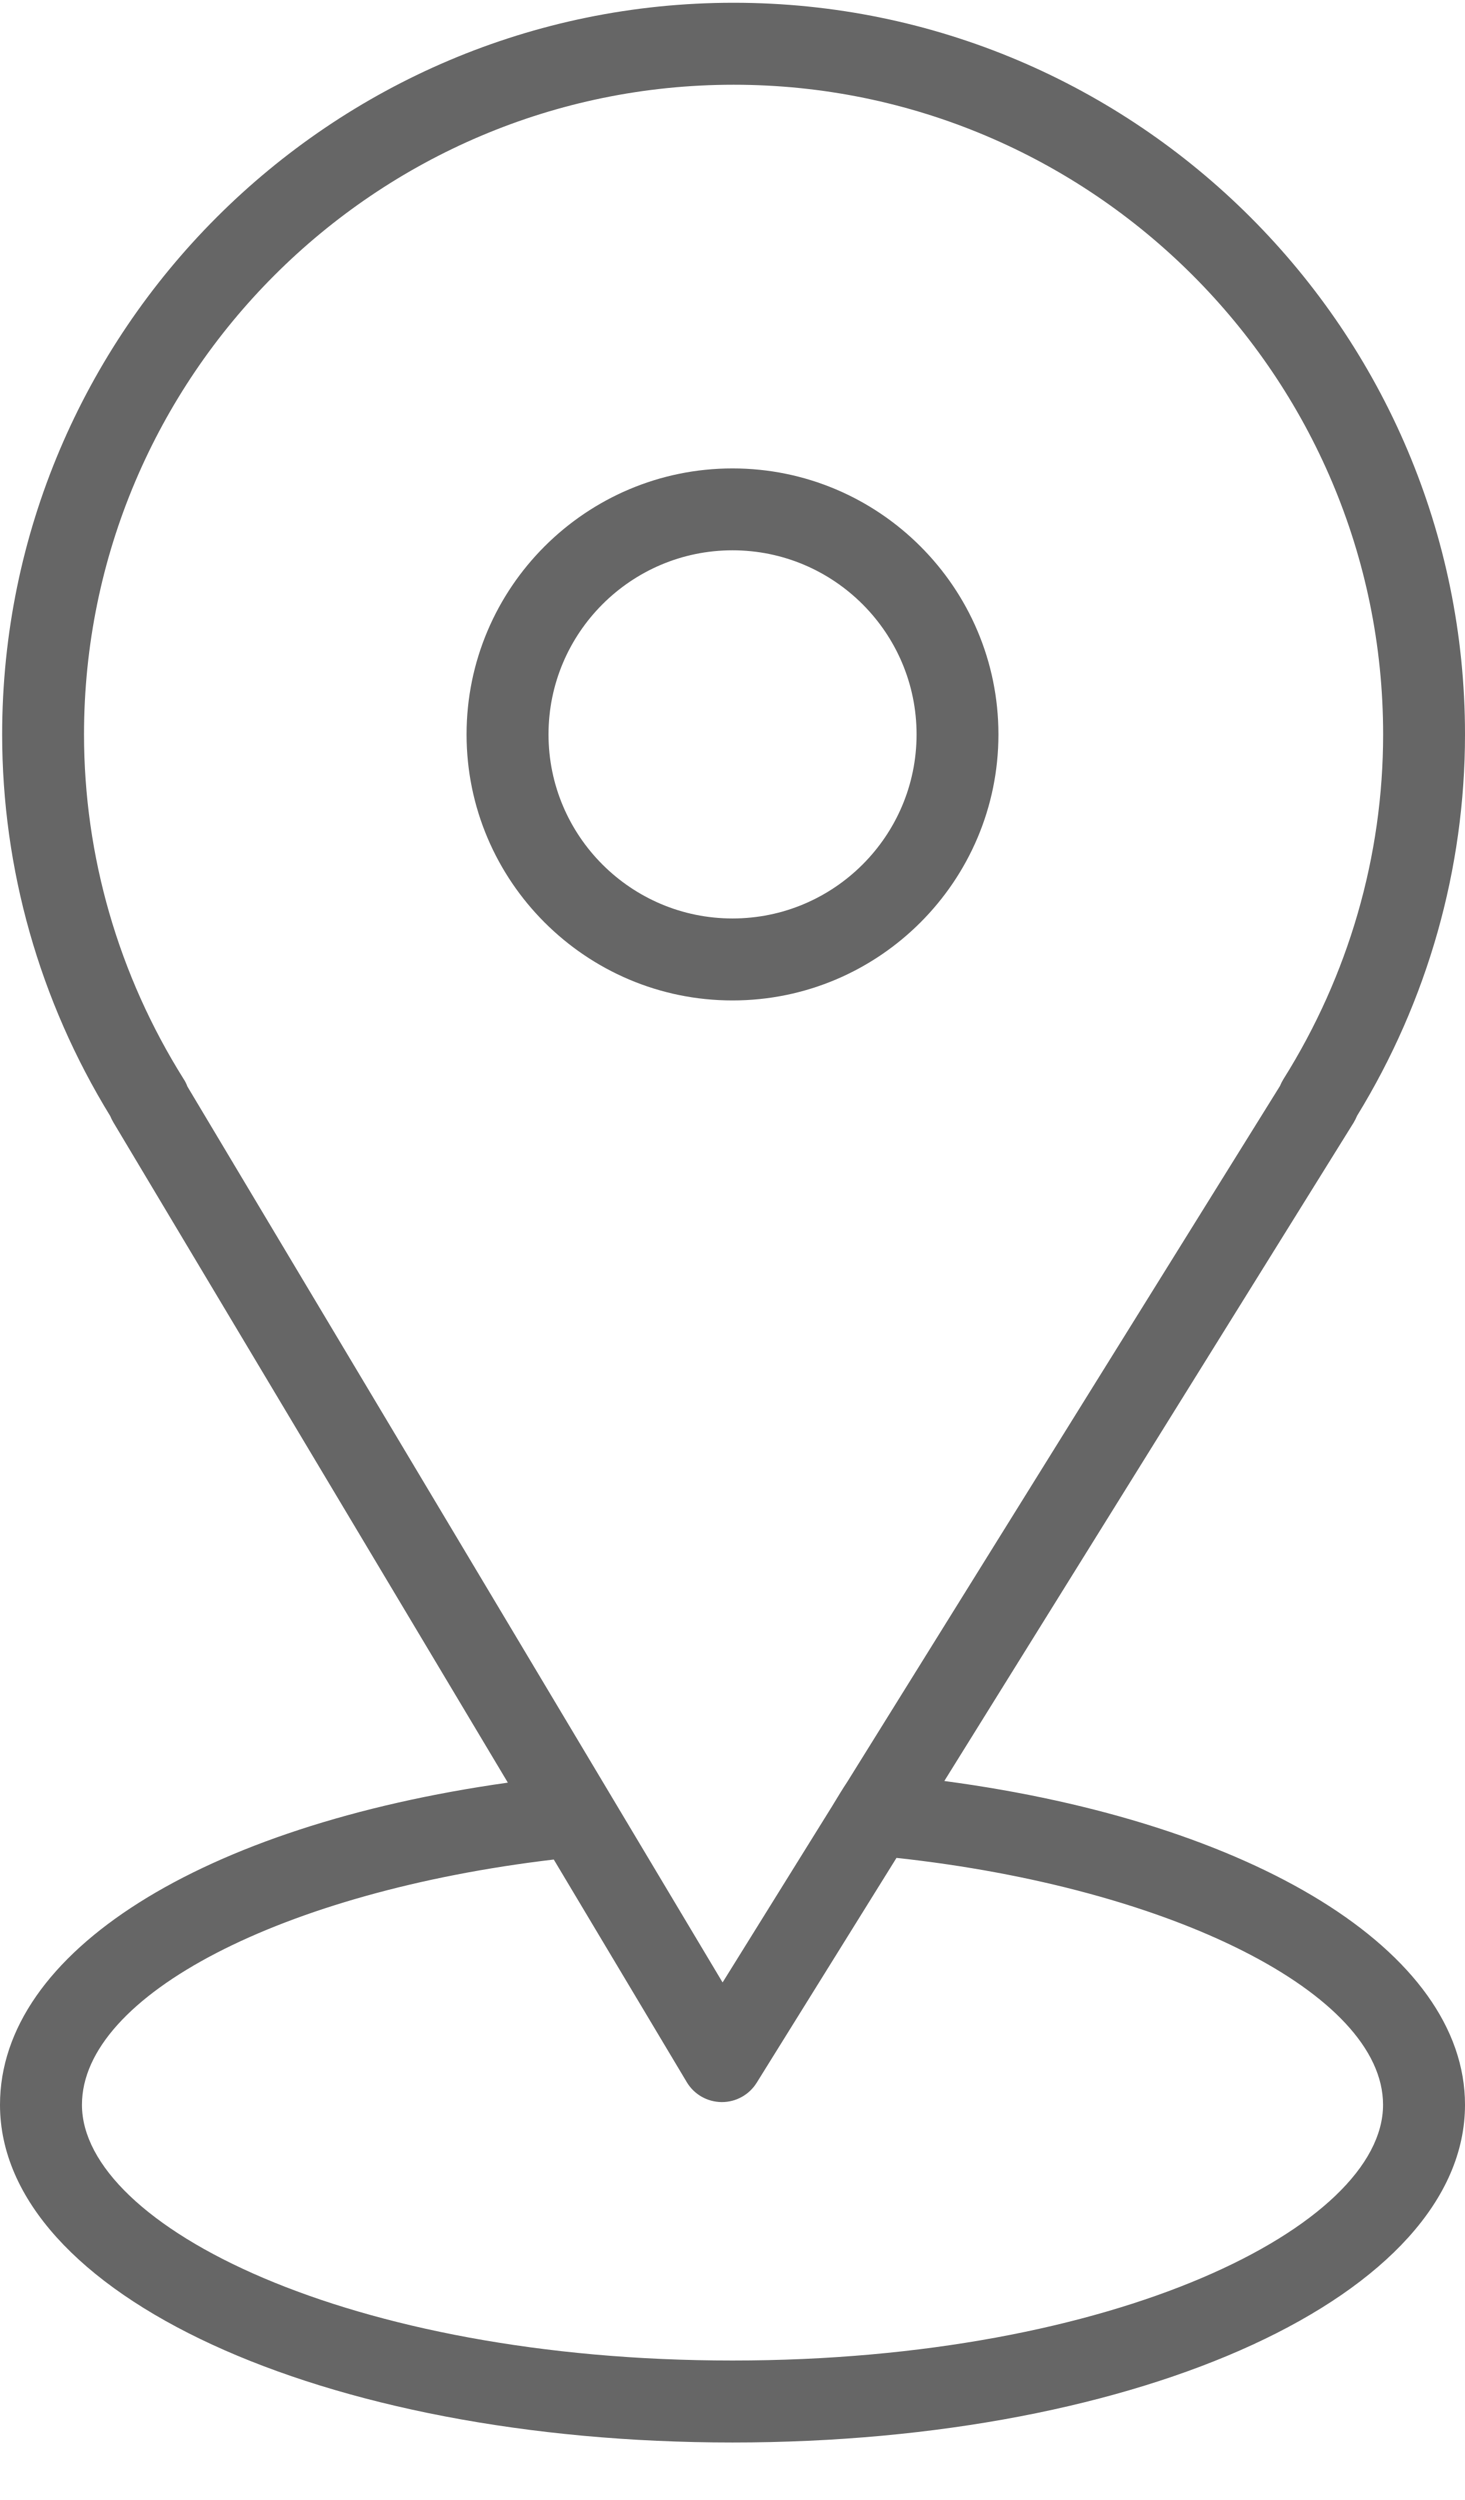
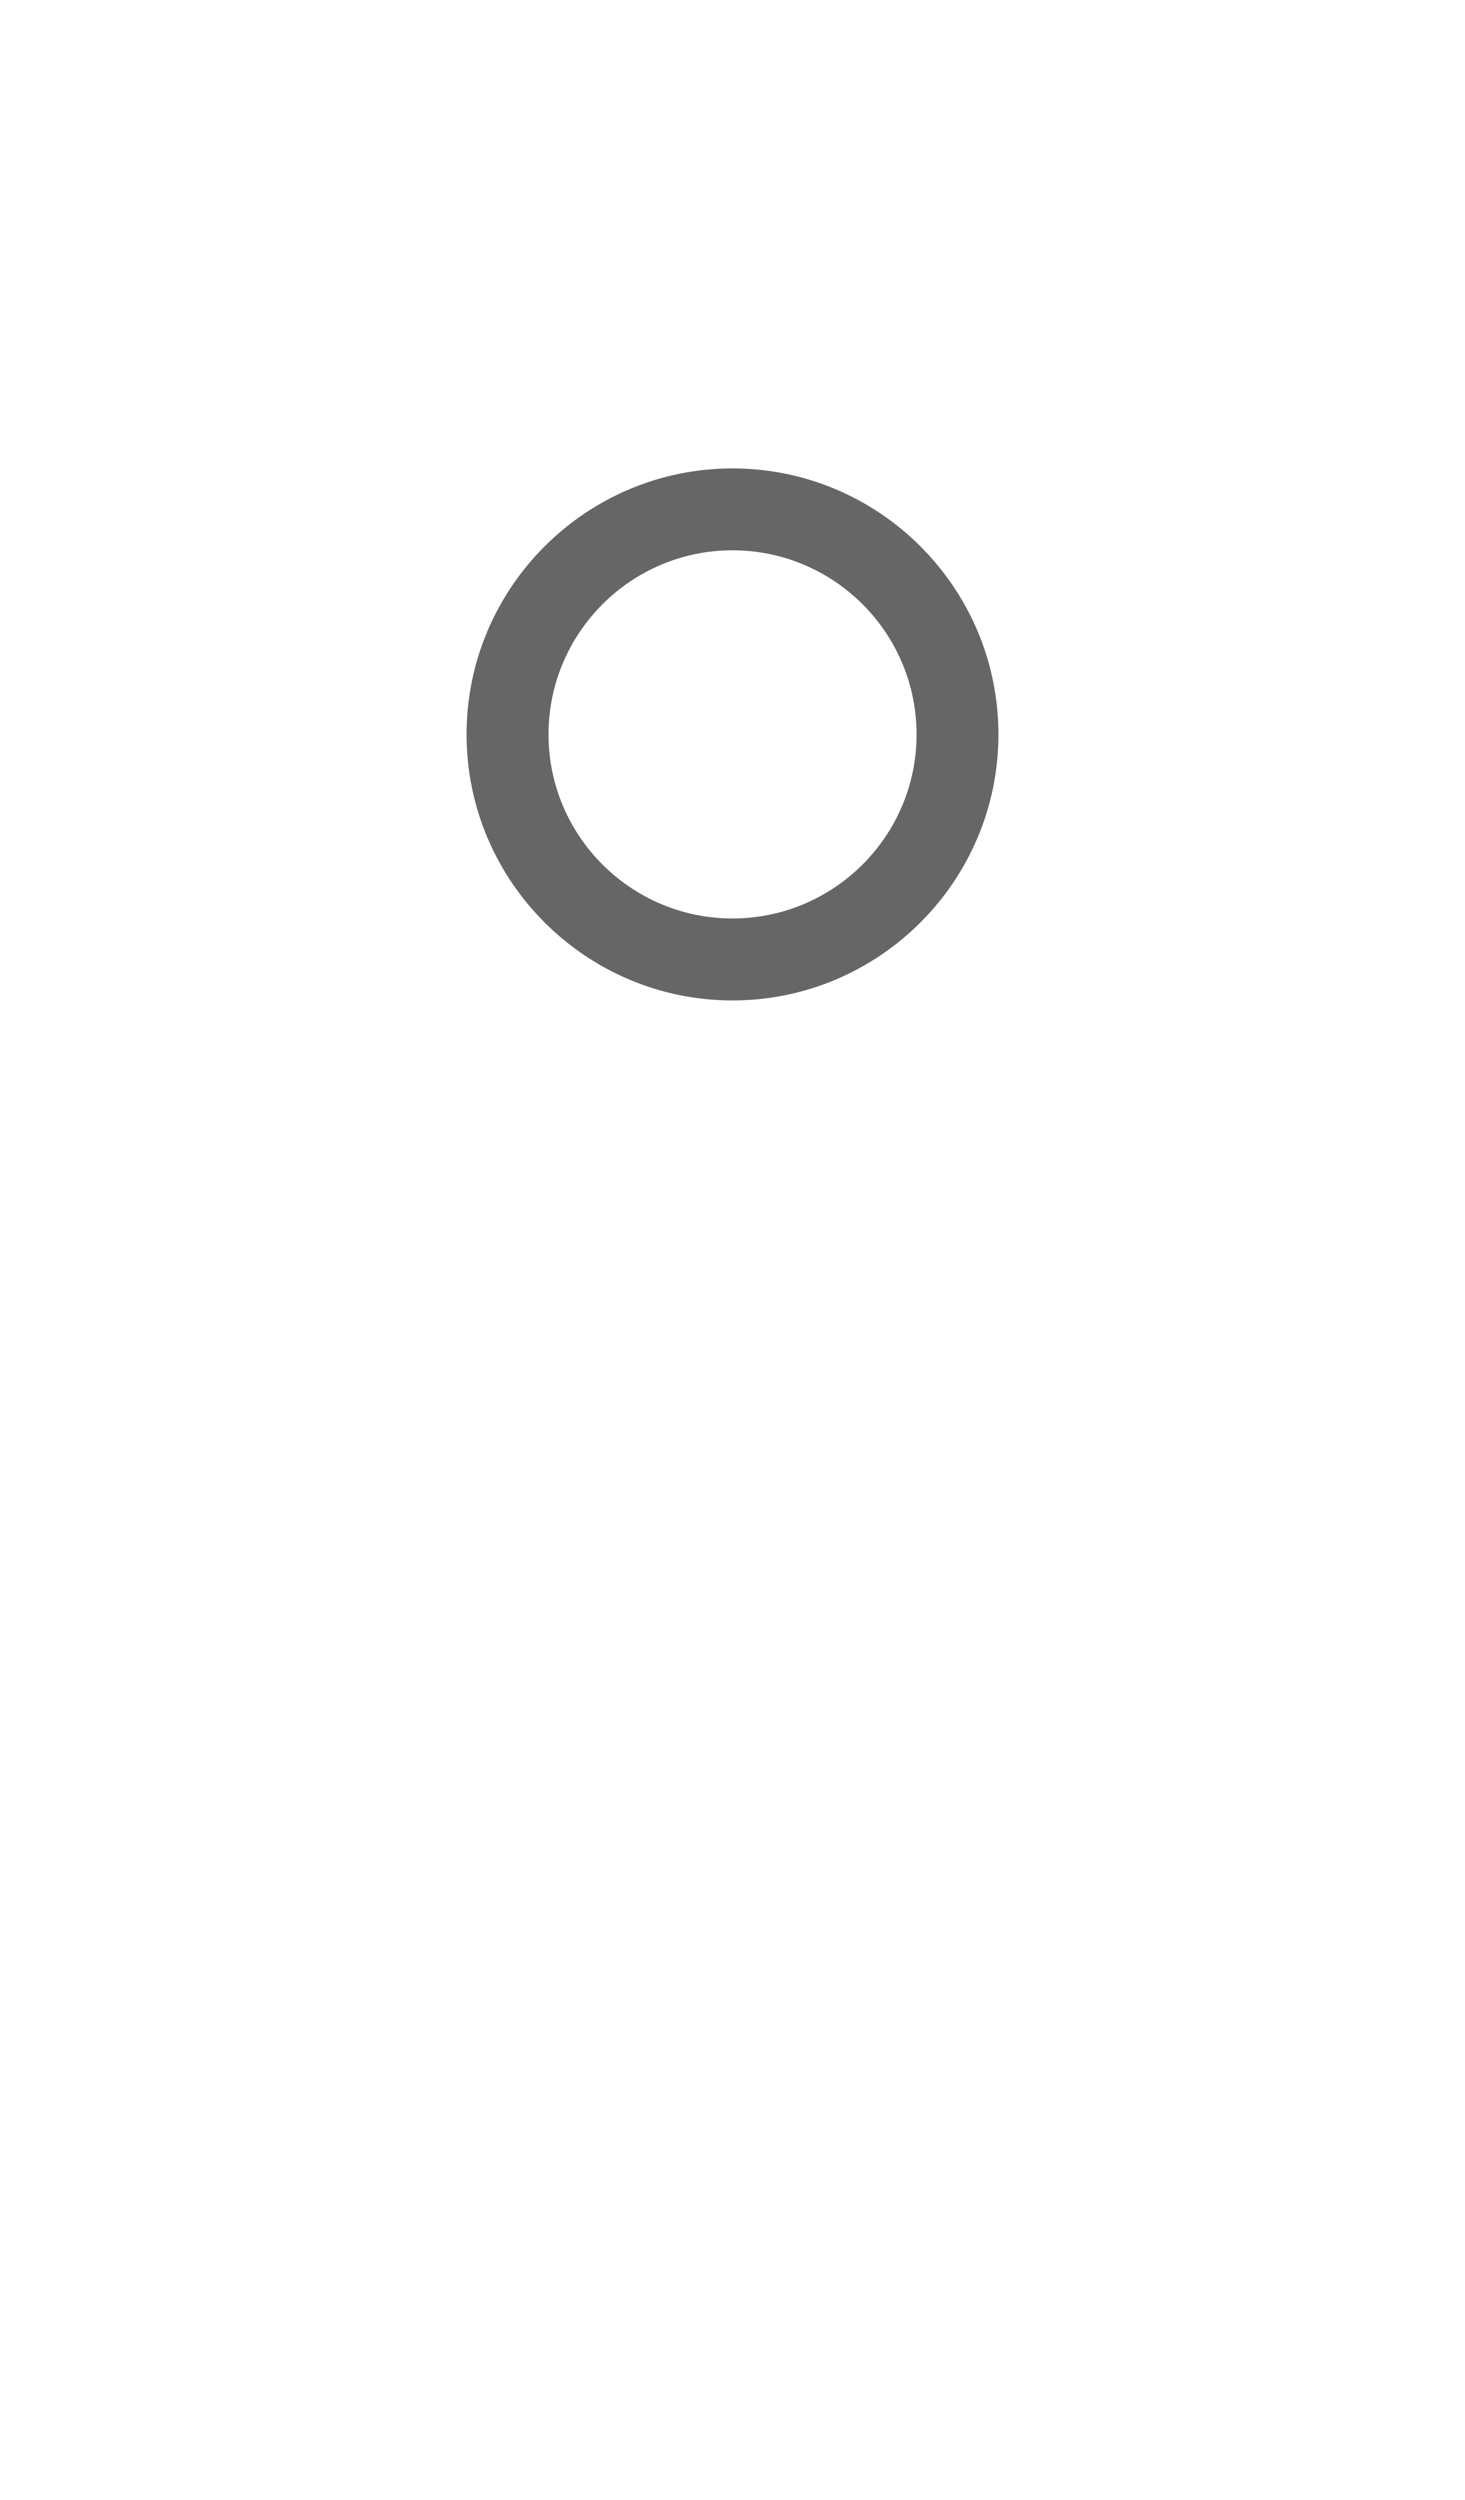
<svg xmlns="http://www.w3.org/2000/svg" width="17" height="29" viewBox="0 0 17 29" fill="none">
-   <path d="M10.958 20.661L15.708 13.023C15.723 12.998 15.736 12.972 15.747 12.945C16.567 11.608 17 10.08 17 8.52C17 3.84 13.193 0.032 8.513 0.032C3.833 0.032 0.025 3.84 0.025 8.52C0.025 10.08 0.458 11.609 1.279 12.947C1.289 12.971 1.3 12.993 1.313 13.016L5.893 20.68C2.338 21.182 0 22.644 0 24.417C0 26.614 3.734 28.335 8.5 28.335C13.266 28.335 17 26.614 17 24.417C17 22.636 14.553 21.141 10.958 20.661ZM2.132 12.519C1.375 11.314 0.975 9.931 0.975 8.52C0.975 4.364 4.356 0.983 8.513 0.983C12.668 0.983 16.05 4.364 16.05 8.52C16.05 9.932 15.649 11.315 14.893 12.519C14.877 12.545 14.864 12.571 14.853 12.598L9.835 20.666C9.759 20.782 9.745 20.808 9.652 20.96L8.385 22.998L2.175 12.605C2.164 12.575 2.15 12.546 2.132 12.519ZM8.5 27.384C4.051 27.384 0.951 25.82 0.951 24.417C0.951 23.144 3.286 21.944 6.426 21.572L7.969 24.154C8.054 24.297 8.207 24.384 8.373 24.386C8.374 24.386 8.376 24.386 8.377 24.386C8.541 24.386 8.694 24.301 8.781 24.161L10.403 21.553C13.593 21.899 16.049 23.129 16.049 24.417C16.05 25.821 12.949 27.384 8.5 27.384Z" fill="black" fill-opacity="0.6" />
  <path d="M11.586 8.52C11.586 6.818 10.202 5.434 8.5 5.434C6.799 5.434 5.414 6.818 5.414 8.52C5.414 10.221 6.799 11.606 8.5 11.606C10.202 11.606 11.586 10.221 11.586 8.52ZM6.365 8.52C6.365 7.342 7.323 6.384 8.5 6.384C9.678 6.384 10.636 7.342 10.636 8.52C10.636 9.697 9.678 10.655 8.5 10.655C7.322 10.655 6.365 9.697 6.365 8.52Z" fill="black" fill-opacity="0.6" />
</svg>